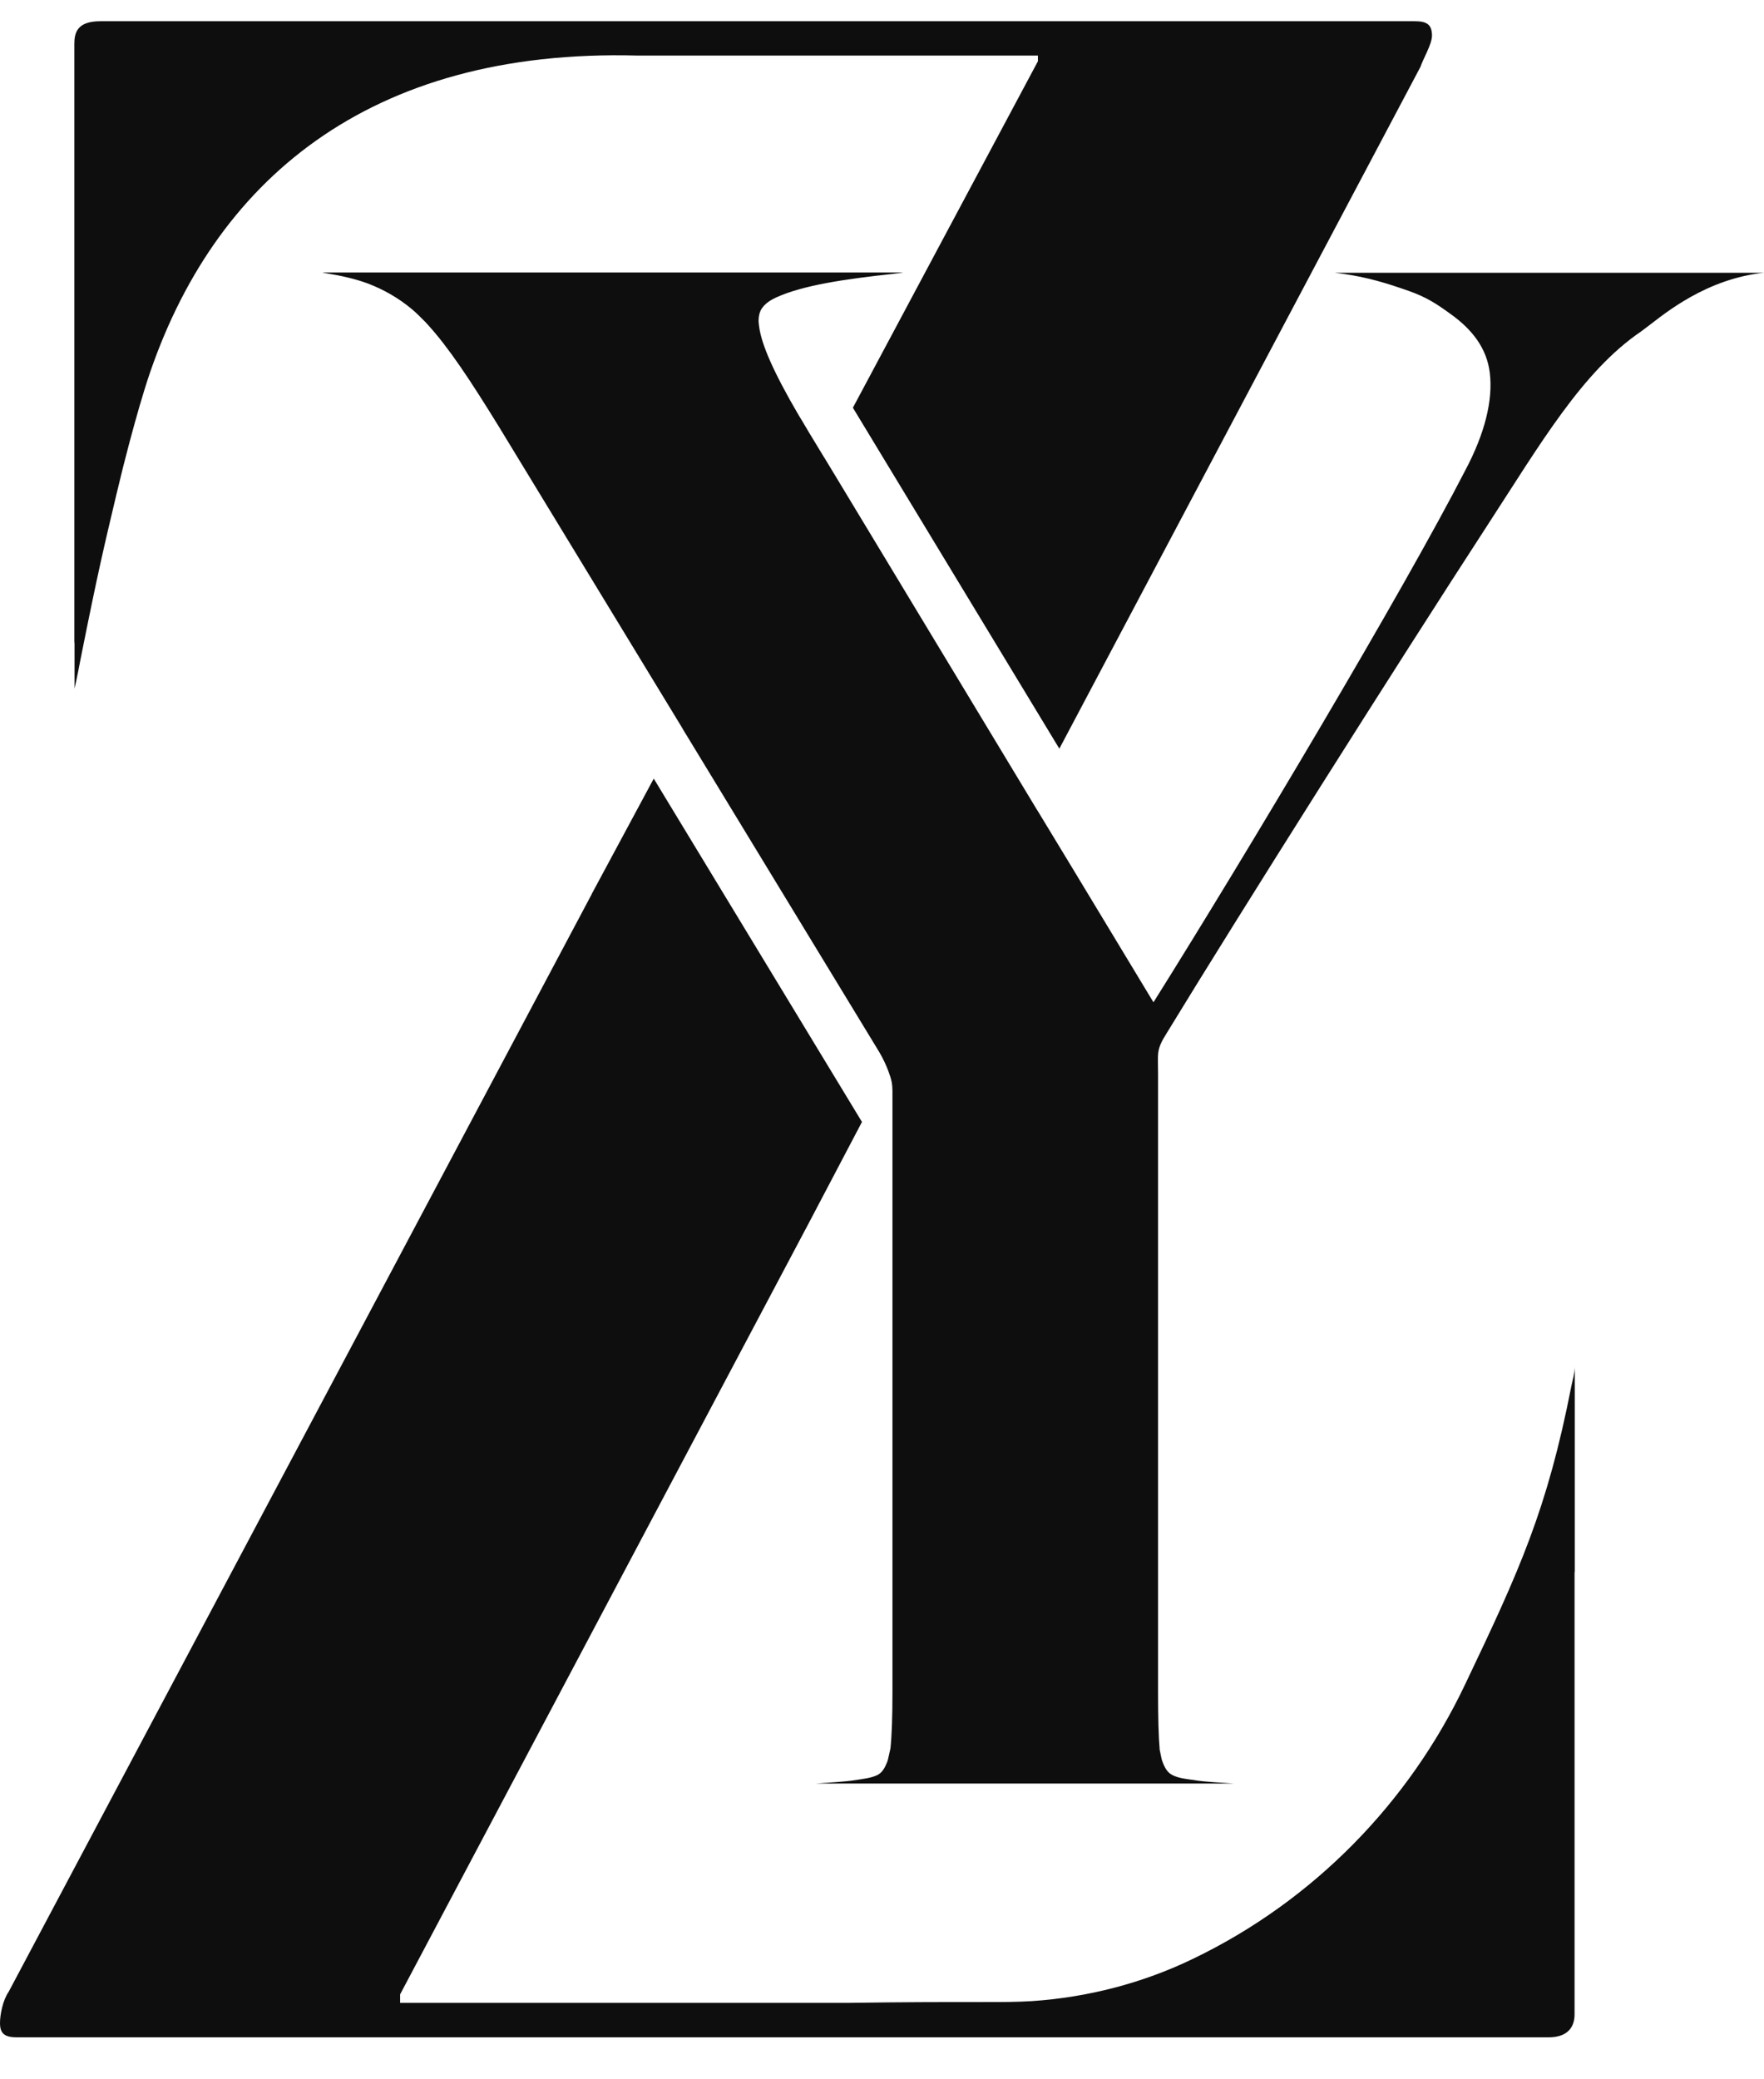
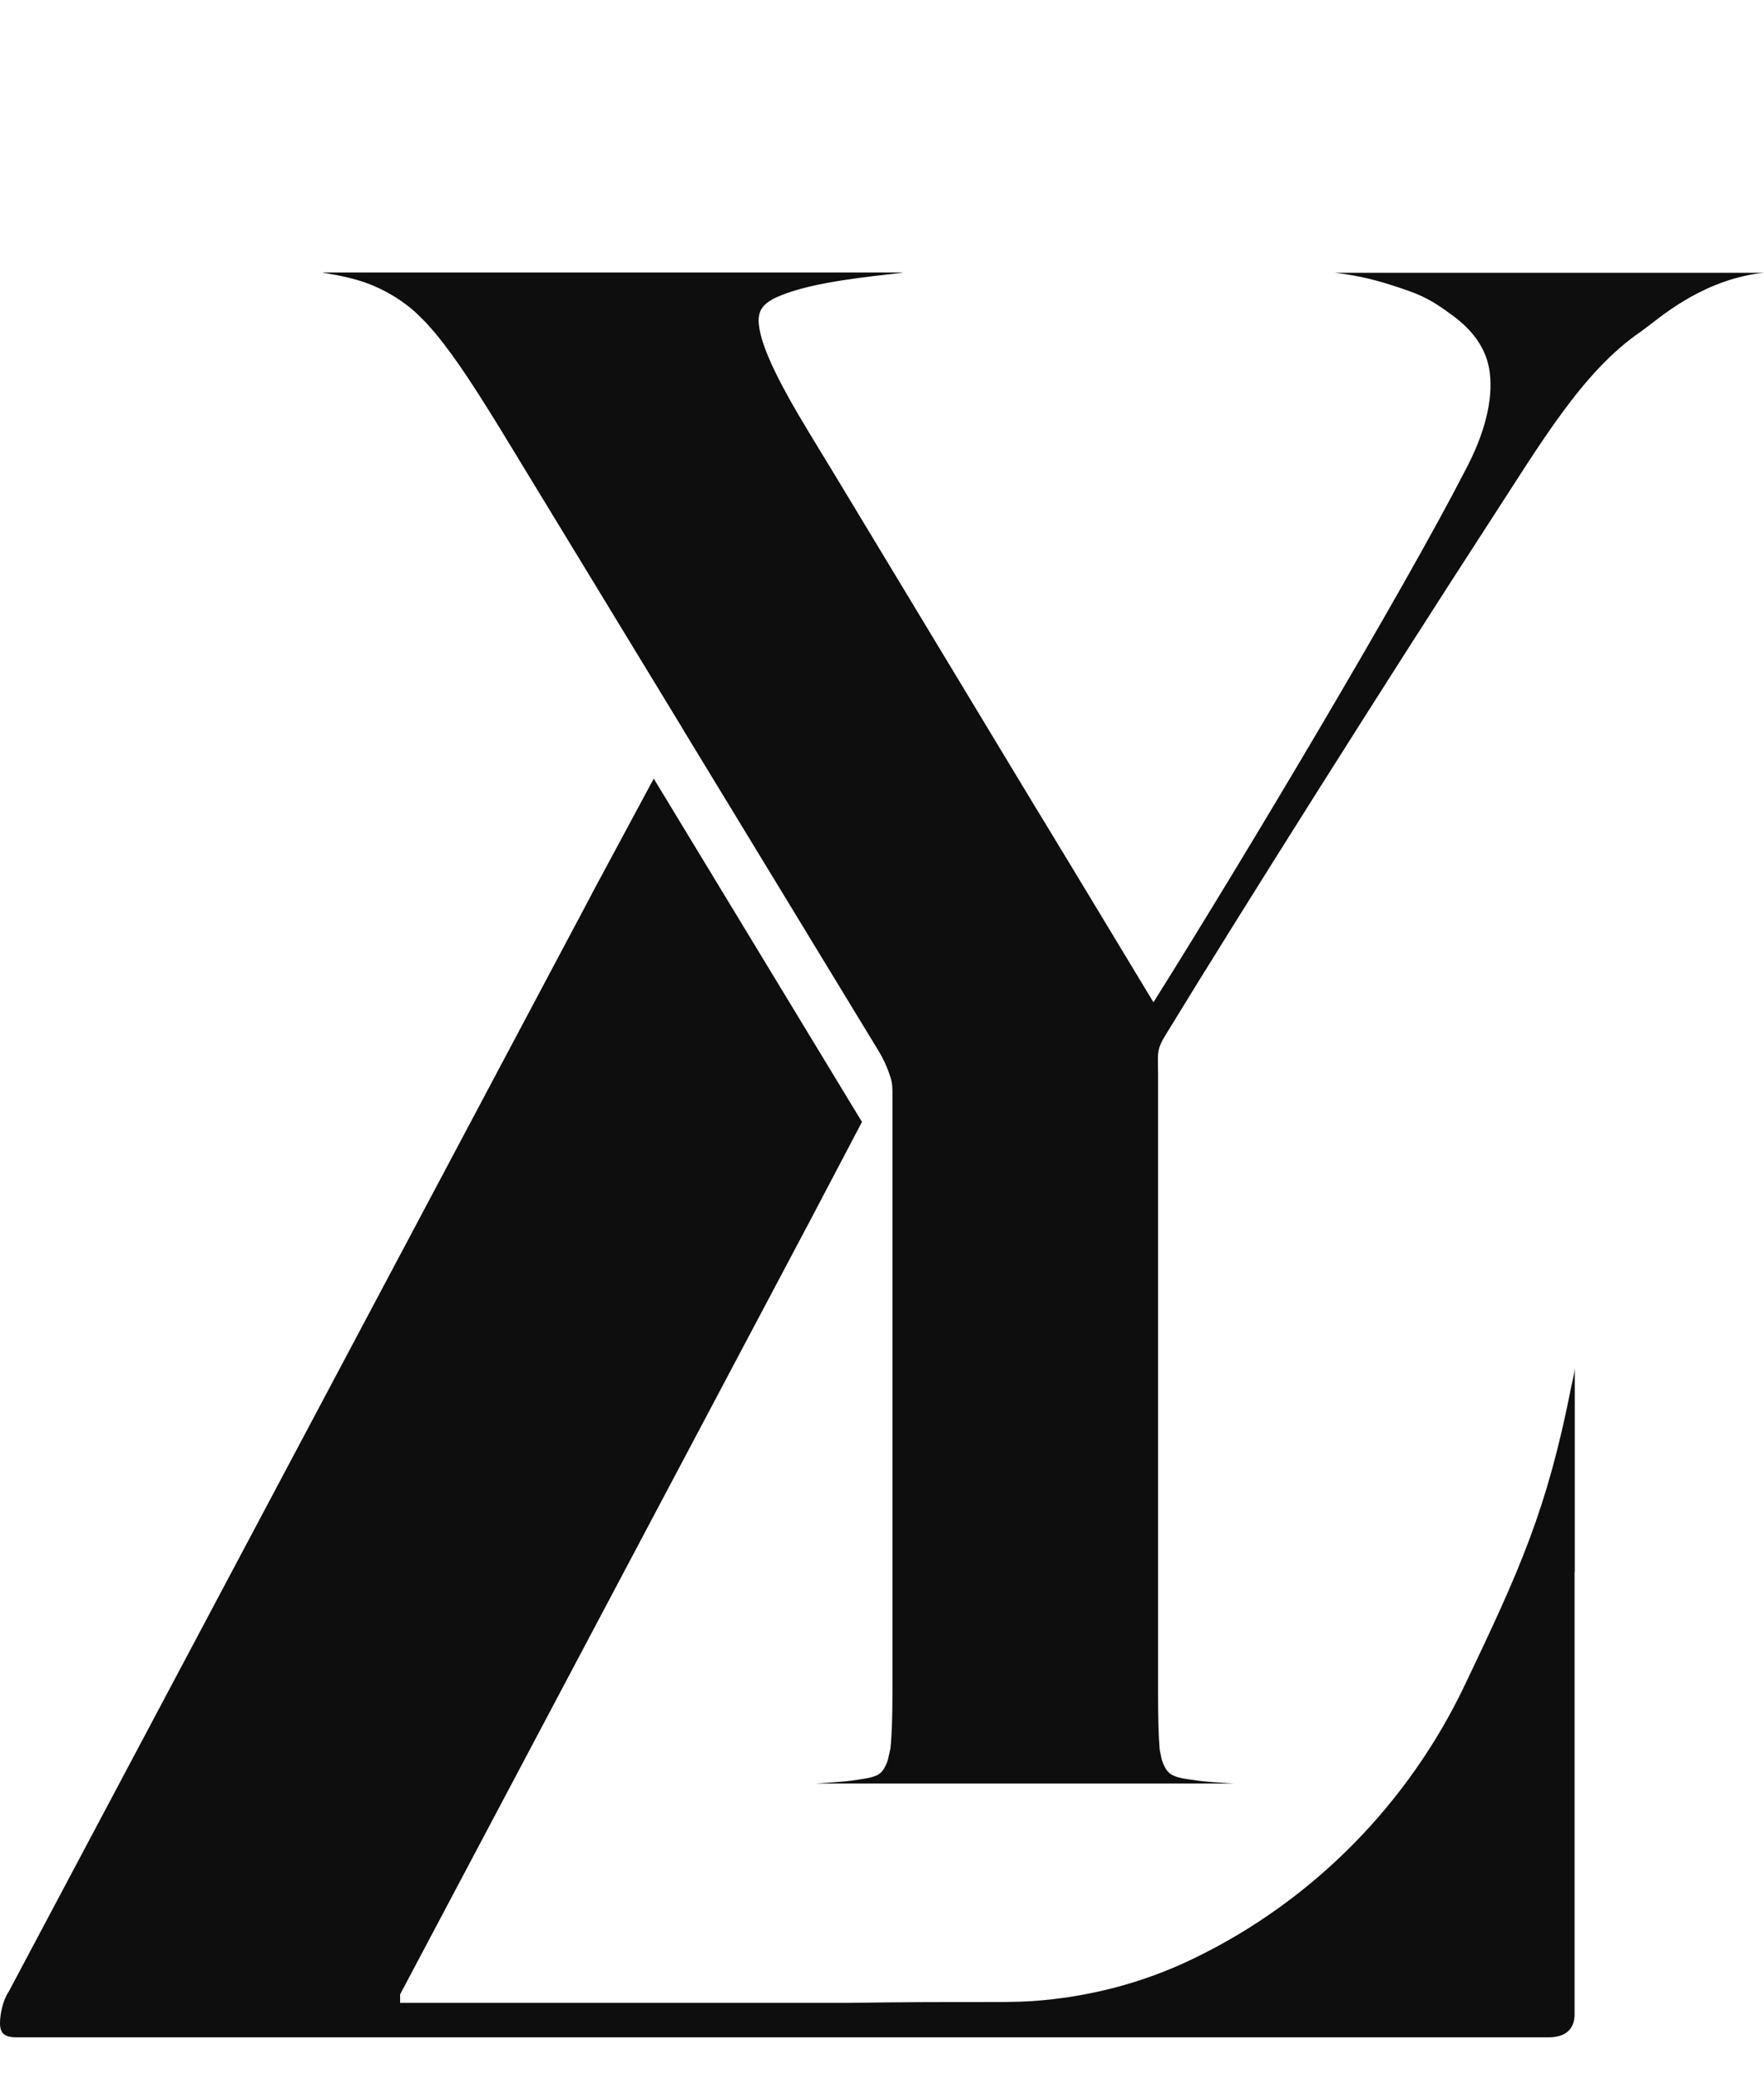
<svg xmlns="http://www.w3.org/2000/svg" width="28" height="33" viewBox="0 0 28 33" fill="none">
  <path d="M24.942 22C24.558 23.961 24.12 24.922 23.256 26.732C22.367 28.606 20.852 30.167 18.934 31.089C18.137 31.474 17.267 31.699 16.381 31.759C16.143 31.774 15.905 31.774 15.667 31.774C14.797 31.774 14.425 31.774 13.479 31.787H6.351V31.652L12.777 19.526L12.835 19.417L13.682 17.806L10.377 12.357L9.393 14.187V14.19L0.137 31.612C0.044 31.746 0 31.974 0 32.109C0 32.29 0.092 32.334 0.276 32.334H24.58C24.901 32.334 24.993 32.153 24.993 31.971V24.953L24.996 24.95V22.626C24.996 22.197 24.996 22.394 24.996 21.691C24.996 21.781 24.961 21.913 24.942 22Z" fill="#0E0E0E" />
-   <path d="M22.454 0.337H1.592C1.224 0.337 1.18 0.519 1.18 0.7V10.155C1.18 10.177 1.18 10.196 1.183 10.215V10.928C1.183 10.928 1.221 10.768 1.281 10.449C1.558 9.061 1.65 8.682 1.85 7.838C1.989 7.25 2.12 6.774 2.212 6.455C2.272 6.252 2.316 6.108 2.339 6.039C3.374 2.88 5.847 0.766 10.124 0.882H16.475V0.972L13.538 6.471L16.815 11.882L22.546 1.063C22.591 0.929 22.73 0.7 22.73 0.566C22.73 0.381 22.638 0.337 22.454 0.337Z" fill="#0E0E0E" />
  <path d="M21.507 4.329C21.491 4.329 21.475 4.329 21.459 4.329H21.186C21.186 4.329 21.281 4.341 21.329 4.347C21.713 4.404 21.993 4.488 22.358 4.616C22.64 4.716 22.796 4.816 23.041 4.995C23.364 5.229 23.599 5.523 23.647 5.914C23.701 6.346 23.571 6.878 23.256 7.469C22.275 9.377 19.783 13.559 18.309 15.907L17.011 13.759L16.487 12.895L16.452 12.839L13.175 7.412L13.099 7.287L13.057 7.219L12.835 6.853C12.778 6.756 12.724 6.665 12.67 6.577C12.279 5.908 12.089 5.47 12.051 5.192C12.051 5.186 12.051 5.179 12.048 5.173C12.044 5.148 12.044 5.123 12.041 5.098C12.041 5.032 12.051 4.976 12.073 4.929C12.086 4.901 12.108 4.873 12.13 4.848C12.175 4.801 12.238 4.757 12.324 4.719C12.749 4.526 13.416 4.429 14.169 4.347C14.185 4.344 14.2 4.344 14.216 4.341C14.258 4.338 14.337 4.325 14.337 4.325H14.213C14.197 4.325 14.181 4.325 14.166 4.325H5.119C5.119 4.325 5.141 4.332 5.151 4.332C5.414 4.375 5.64 4.425 5.843 4.501C6.078 4.591 6.319 4.723 6.542 4.91C6.612 4.97 6.681 5.039 6.751 5.11C6.764 5.123 6.773 5.135 6.786 5.148C7.116 5.508 7.459 6.024 7.923 6.778L10.816 11.532L10.863 11.613L10.898 11.669L13.956 16.696C14.023 16.811 14.067 16.908 14.102 17.002C14.121 17.058 14.143 17.115 14.153 17.168C14.162 17.218 14.166 17.265 14.166 17.315V26.855C14.166 27.242 14.156 27.536 14.134 27.752V27.749L14.099 27.905C14.096 27.924 14.089 27.943 14.083 27.962C14.048 28.049 14.007 28.134 13.921 28.174C13.819 28.221 13.702 28.231 13.594 28.249C13.391 28.281 13.159 28.29 12.953 28.306C12.953 28.306 13.448 28.306 13.823 28.306H13.819H18.694H18.69C19.065 28.306 19.583 28.306 19.583 28.306C19.376 28.29 19.148 28.284 18.941 28.249C18.833 28.234 18.716 28.224 18.614 28.174C18.528 28.134 18.484 28.046 18.452 27.959C18.446 27.94 18.439 27.924 18.436 27.905L18.408 27.771C18.389 27.552 18.382 27.252 18.382 26.855V17.049C18.382 16.705 18.348 16.667 18.522 16.392C19.681 14.491 22.171 10.55 23.609 8.338C24.444 7.056 25.111 5.899 26.048 5.261C26.06 5.251 26.076 5.242 26.095 5.226C26.33 5.057 26.949 4.494 27.858 4.347C27.905 4.341 27.953 4.332 28 4.329H21.507Z" fill="#0E0E0E" />
</svg>